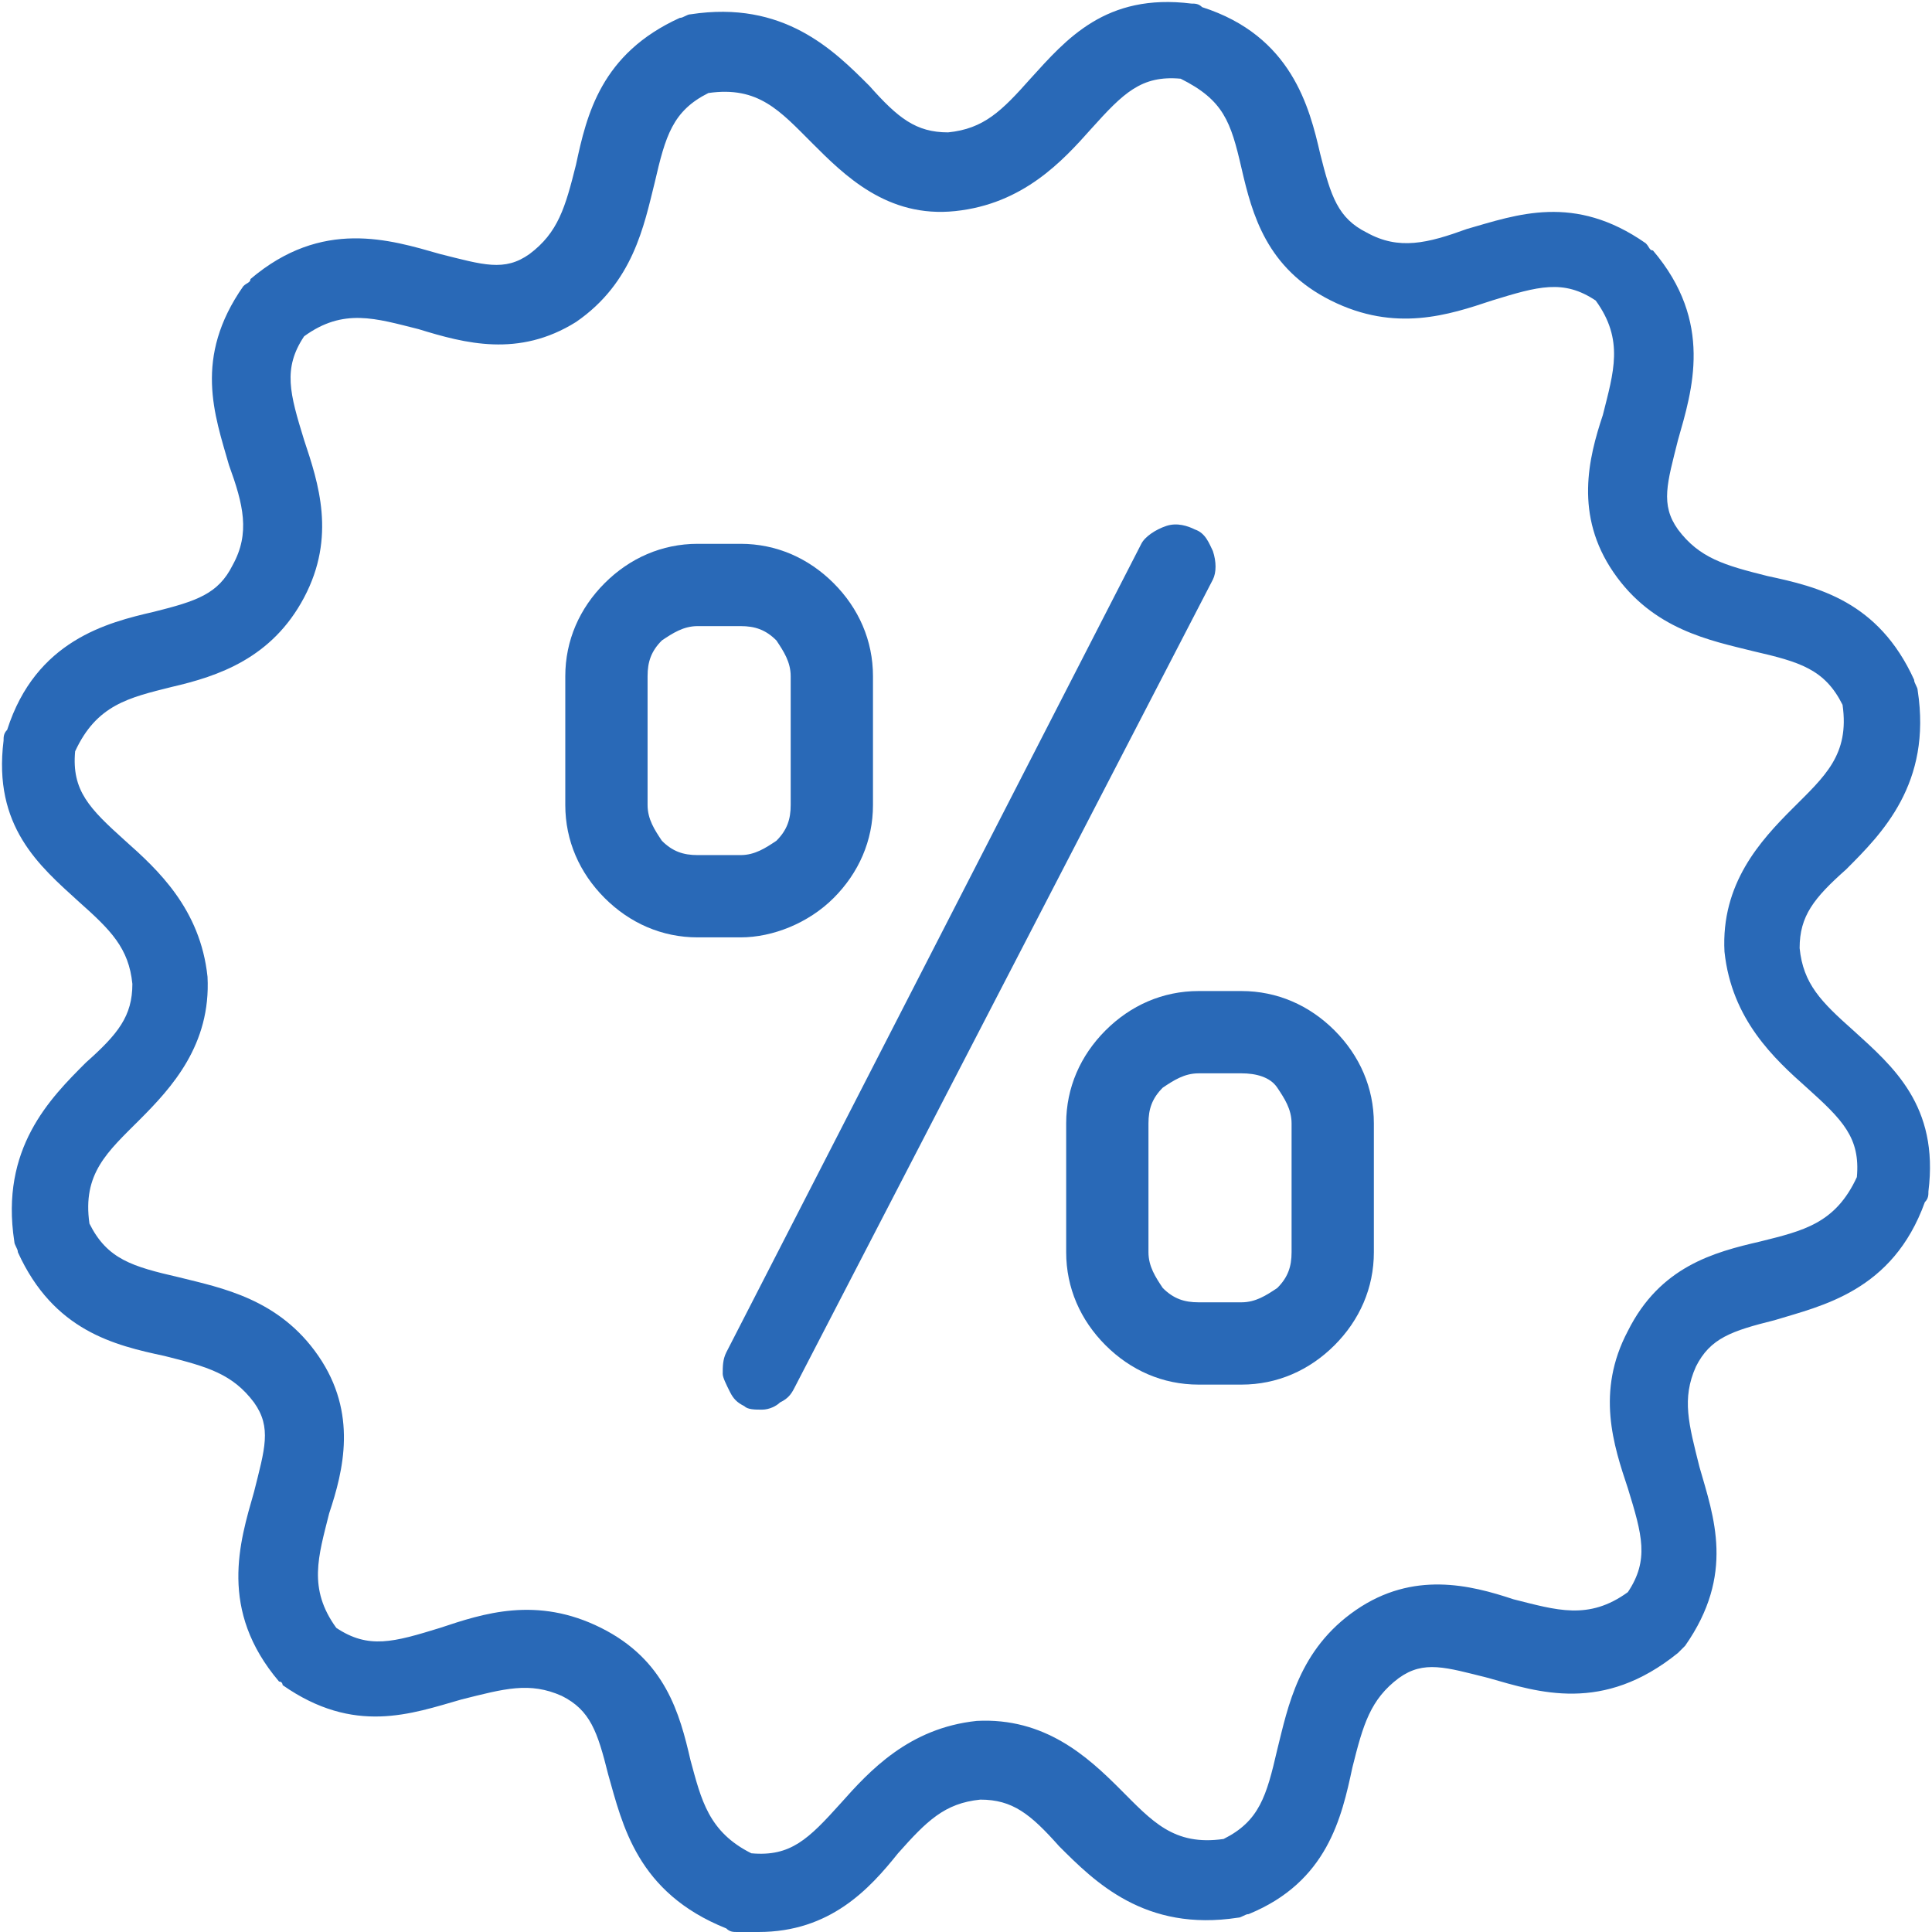
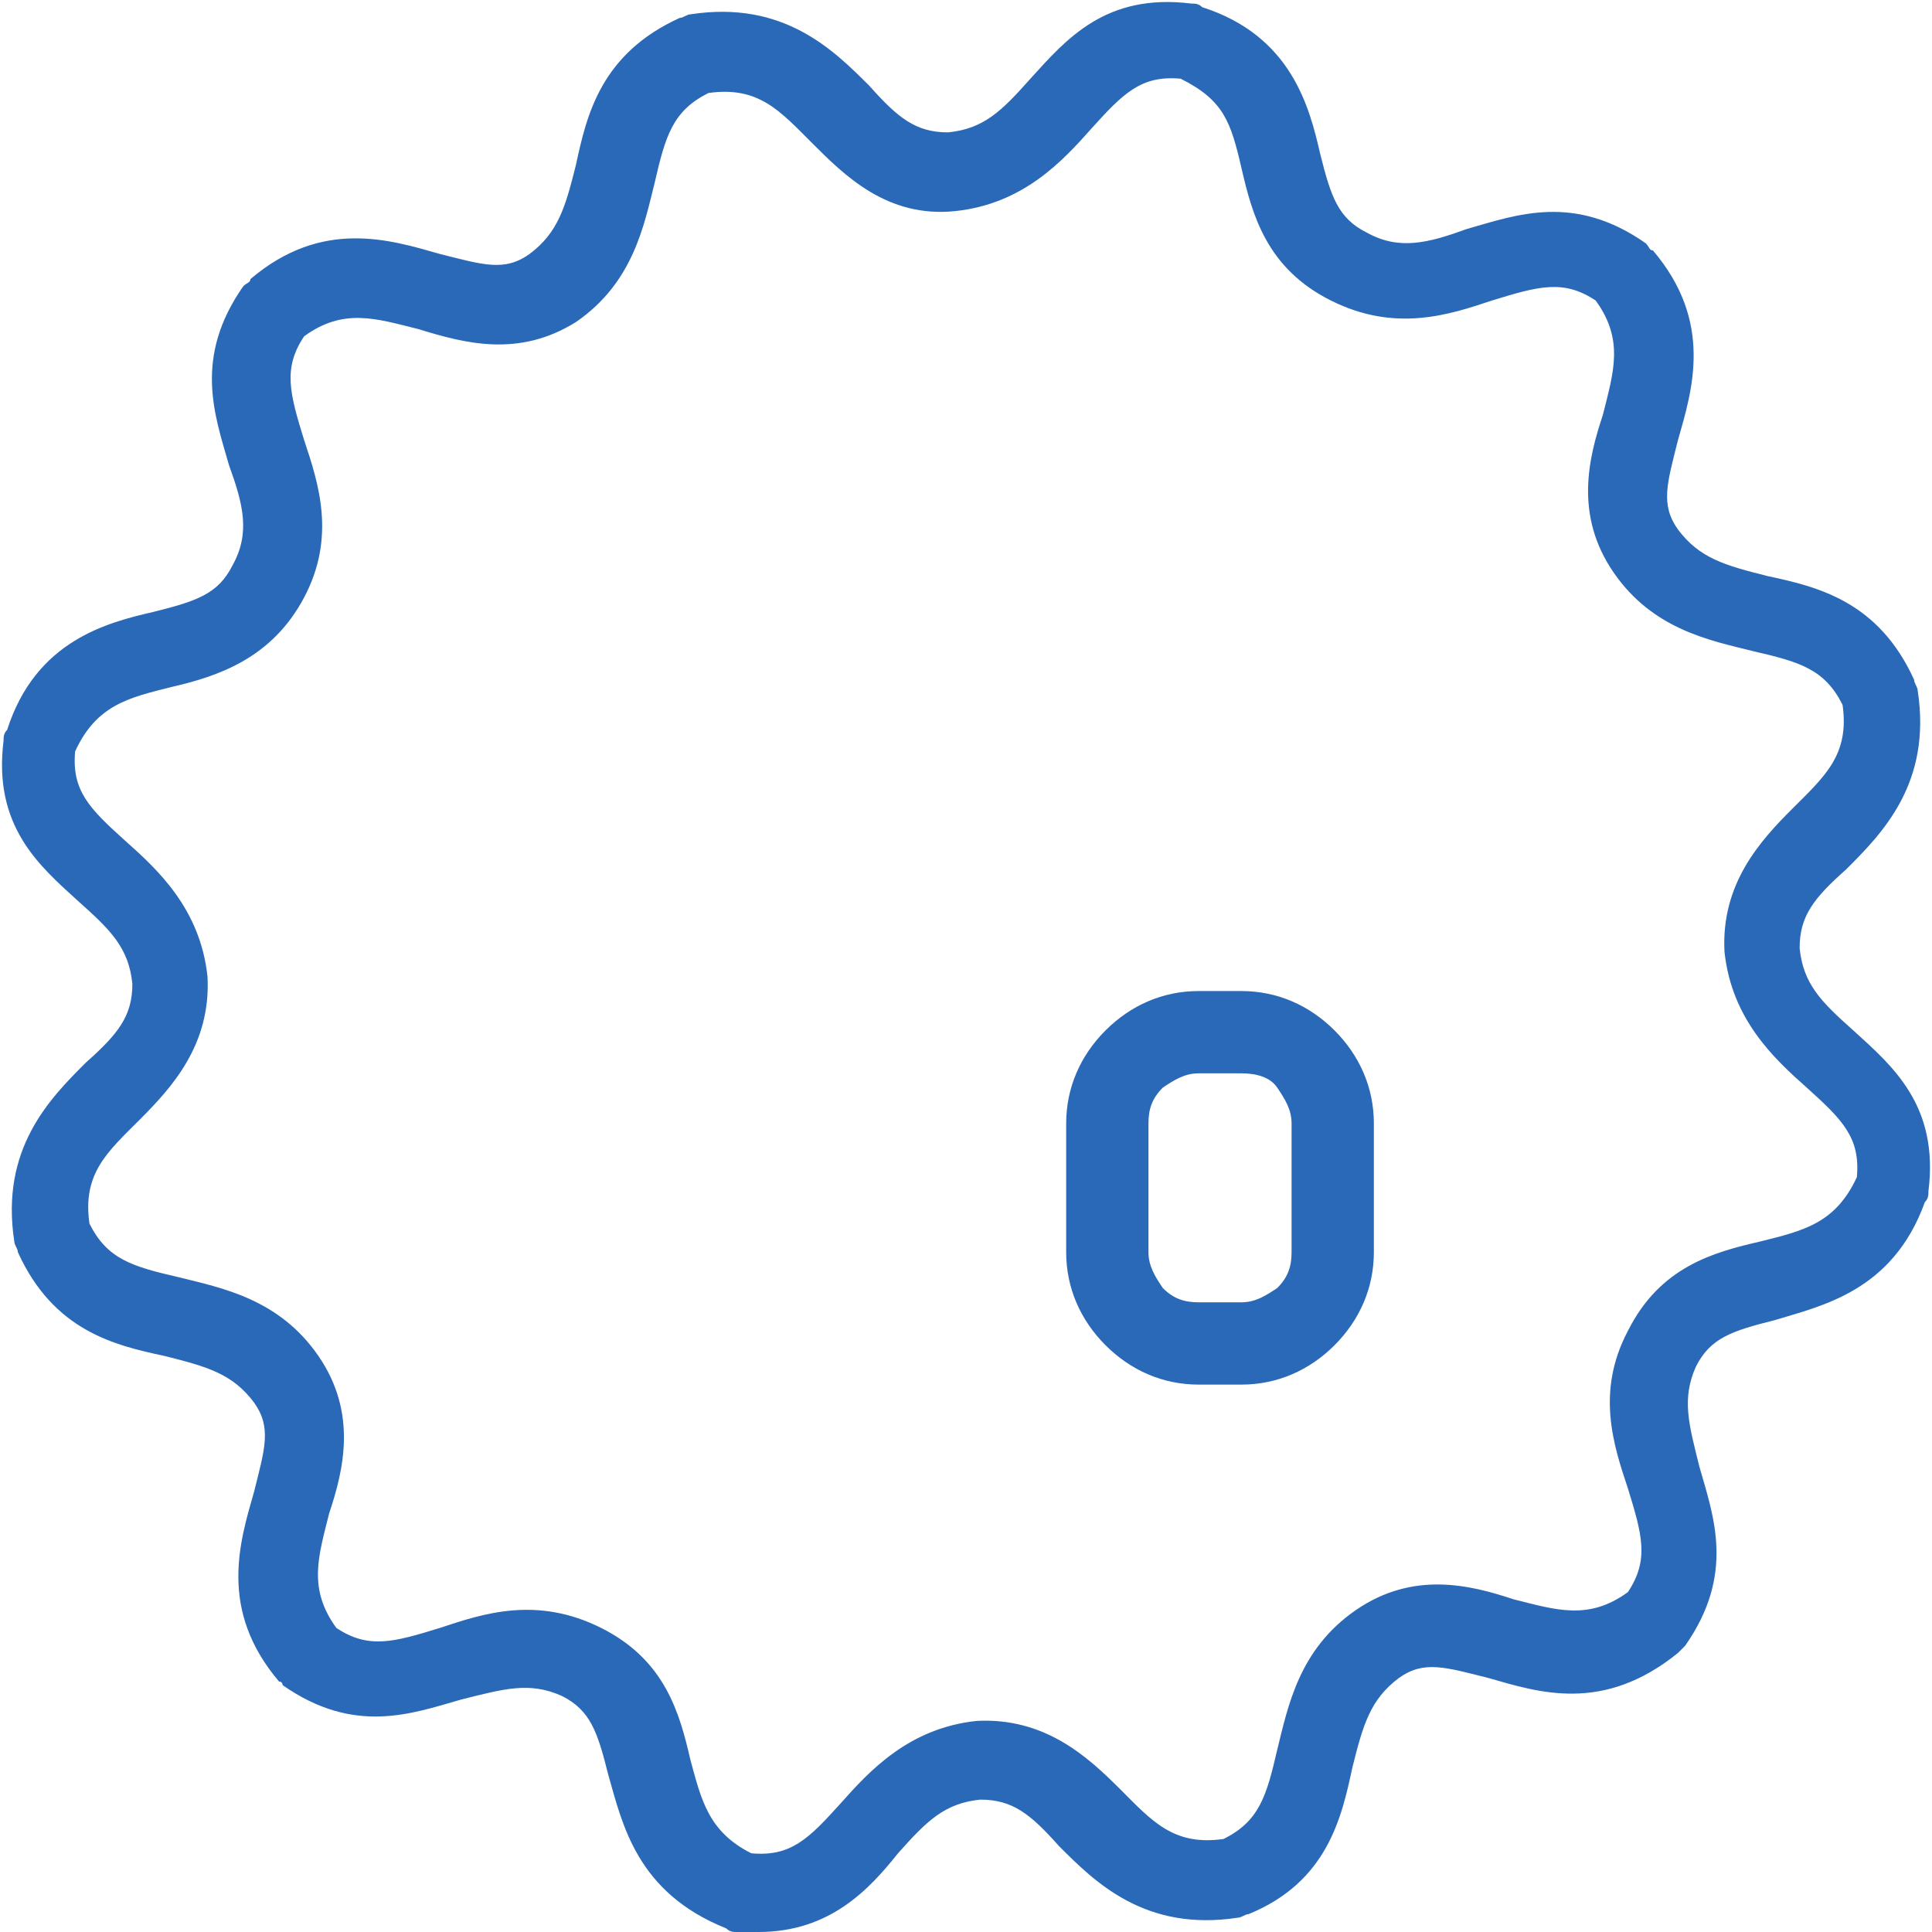
<svg xmlns="http://www.w3.org/2000/svg" version="1.1" id="Calque_1" x="0px" y="0px" viewBox="0 0 54 54" style="enable-background:new 0 0 54 54;" xml:space="preserve">
  <style type="text/css">
	.st0{fill:#2969B7;}
</style>
-   <path class="st0" d="M20.7,26.2h-1.2c-1,0-1.9-0.4-2.6-1.1c-0.7-0.7-1.1-1.6-1.1-2.6v-3.6c0-1,0.4-1.9,1.1-2.6  c0.7-0.7,1.6-1.1,2.6-1.1h1.2c1,0,1.9,0.4,2.6,1.1c0.7,0.7,1.1,1.6,1.1,2.6v3.6c0,1-0.4,1.9-1.1,2.6C22.6,25.8,21.6,26.2,20.7,26.2z   M19.5,17.5c-0.4,0-0.7,0.2-1,0.4c-0.3,0.3-0.4,0.6-0.4,1v3.6c0,0.4,0.2,0.7,0.4,1c0.3,0.3,0.6,0.4,1,0.4h1.2c0.4,0,0.7-0.2,1-0.4  c0.3-0.3,0.4-0.6,0.4-1v-3.6c0-0.4-0.2-0.7-0.4-1c-0.3-0.3-0.6-0.4-1-0.4L19.5,17.5z" />
-   <path class="st0" d="M34.7,38.7h-1.2c-1,0-1.9-0.4-2.6-1.1c-0.7-0.7-1.1-1.6-1.1-2.6v-3.6c0-1,0.4-1.9,1.1-2.6  c0.7-0.7,1.6-1.1,2.6-1.1h1.2c1,0,1.9,0.4,2.6,1.1c0.7,0.7,1.1,1.6,1.1,2.6V35c0,1-0.4,1.9-1.1,2.6C36.6,38.3,35.7,38.7,34.7,38.7z   M33.5,30c-0.4,0-0.7,0.2-1,0.4c-0.3,0.3-0.4,0.6-0.4,1V35c0,0.4,0.2,0.7,0.4,1c0.3,0.3,0.6,0.4,1,0.4h1.2c0.4,0,0.7-0.2,1-0.4  c0.3-0.3,0.4-0.6,0.4-1v-3.6c0-0.4-0.2-0.7-0.4-1s-0.6-0.4-1-0.4H33.5z" />
-   <path class="st0" d="M21.3,39.4c-0.2,0-0.4,0-0.5-0.1c-0.2-0.1-0.3-0.2-0.4-0.4c-0.1-0.2-0.2-0.4-0.2-0.5c0-0.2,0-0.4,0.1-0.6  l11.6-22.6c0.1-0.2,0.4-0.4,0.7-0.5c0.3-0.1,0.6,0,0.8,0.1c0.3,0.1,0.4,0.4,0.5,0.6c0.1,0.3,0.1,0.6,0,0.8L22.2,38.8  c-0.1,0.2-0.2,0.3-0.4,0.4C21.7,39.3,21.5,39.4,21.3,39.4z" />
+   <path class="st0" d="M34.7,38.7h-1.2c-1,0-1.9-0.4-2.6-1.1c-0.7-0.7-1.1-1.6-1.1-2.6v-3.6c0-1,0.4-1.9,1.1-2.6  c0.7-0.7,1.6-1.1,2.6-1.1h1.2c1,0,1.9,0.4,2.6,1.1c0.7,0.7,1.1,1.6,1.1,2.6V35c0,1-0.4,1.9-1.1,2.6C36.6,38.3,35.7,38.7,34.7,38.7z   M33.5,30c-0.4,0-0.7,0.2-1,0.4c-0.3,0.3-0.4,0.6-0.4,1V35c0,0.4,0.2,0.7,0.4,1c0.3,0.3,0.6,0.4,1,0.4h1.2c0.4,0,0.7-0.2,1-0.4  c0.3-0.3,0.4-0.6,0.4-1v-3.6c0-0.4-0.2-0.7-0.4-1s-0.6-0.4-1-0.4H33.5" />
  <path class="st0" d="M21.2,54c-0.2,0-0.4,0-0.6,0c-0.1,0-0.2,0-0.3-0.1c-2.5-1-2.9-2.9-3.3-4.3c-0.3-1.2-0.5-1.8-1.3-2.2  c-0.9-0.4-1.6-0.2-2.8,0.1c-1.4,0.4-3,1-5-0.4C7.9,47.1,7.9,47,7.8,47c-1.7-2-1.1-3.9-0.7-5.3c0.3-1.2,0.5-1.8,0-2.5  c-0.6-0.8-1.3-1-2.5-1.3c-1.4-0.3-3.1-0.7-4.1-2.9c0-0.1-0.1-0.2-0.1-0.3c-0.4-2.6,1-4,2-5c0.9-0.8,1.3-1.3,1.3-2.2  c-0.1-1-0.6-1.5-1.5-2.3c-1.1-1-2.4-2.1-2.1-4.5c0-0.1,0-0.2,0.1-0.3C1,17.9,3,17.4,4.3,17.1c1.2-0.3,1.8-0.5,2.2-1.3  C7,14.9,6.8,14.1,6.4,13c-0.4-1.4-1-3,0.4-5C6.9,7.9,7,7.9,7,7.8c2-1.7,3.9-1.1,5.3-0.7c1.2,0.3,1.8,0.5,2.5,0  c0.8-0.6,1-1.3,1.3-2.5c0.3-1.4,0.7-3.1,2.9-4.1c0.1,0,0.2-0.1,0.3-0.1c2.6-0.4,4,1,5,2c0.8,0.9,1.3,1.3,2.2,1.3  c1-0.1,1.5-0.6,2.3-1.5c1-1.1,2.1-2.4,4.5-2.1c0.1,0,0.2,0,0.3,0.1C36.1,1,36.6,3,36.9,4.3c0.3,1.2,0.5,1.8,1.3,2.2  C39.1,7,39.9,6.8,41,6.4c1.4-0.4,3-1,5,0.4C46.1,6.9,46.1,7,46.2,7c1.7,2,1.1,3.9,0.7,5.3c-0.3,1.2-0.5,1.8,0,2.5  c0.6,0.8,1.3,1,2.5,1.3c1.4,0.3,3.1,0.7,4.1,2.9c0,0.1,0.1,0.2,0.1,0.3c0.4,2.6-1,4-2,5c-0.9,0.8-1.3,1.3-1.3,2.2  c0.1,1,0.6,1.5,1.5,2.3c1.1,1,2.4,2.1,2.1,4.5c0,0.1,0,0.2-0.1,0.3c-0.9,2.5-2.9,2.9-4.2,3.3c-1.2,0.3-1.8,0.5-2.2,1.3  c-0.4,0.9-0.2,1.6,0.1,2.8c0.4,1.4,1,3-0.4,5c-0.1,0.1-0.1,0.1-0.2,0.2c-2.1,1.7-3.9,1.1-5.3,0.7c-1.2-0.3-1.8-0.5-2.5,0  c-0.8,0.6-1,1.3-1.3,2.5c-0.3,1.4-0.7,3.2-2.9,4.1c-0.1,0-0.2,0.1-0.3,0.1c-2.6,0.4-4-1-5-2c-0.8-0.9-1.3-1.3-2.2-1.3  c-1,0.1-1.5,0.6-2.3,1.5C24.3,52.8,23.2,54,21.2,54z M21,51.8c1.1,0.1,1.6-0.4,2.5-1.4c0.8-0.9,1.9-2.1,3.8-2.3c1.9-0.1,3.1,1,4,1.9  c0.9,0.9,1.5,1.6,2.9,1.4c1-0.5,1.2-1.2,1.5-2.5c0.3-1.2,0.6-2.8,2.2-3.9c1.6-1.1,3.2-0.7,4.4-0.3c1.2,0.3,2.1,0.6,3.2-0.2  c0.6-0.9,0.4-1.6,0-2.9c-0.4-1.2-0.9-2.7,0-4.4c0.9-1.8,2.4-2.2,3.7-2.5c1.2-0.3,2.1-0.5,2.7-1.8c0.1-1.1-0.4-1.6-1.4-2.5  c-0.9-0.8-2.1-1.9-2.3-3.8c-0.1-1.9,1-3.1,1.9-4c0.9-0.9,1.6-1.5,1.4-2.9c-0.5-1-1.2-1.2-2.5-1.5c-1.2-0.3-2.8-0.6-3.9-2.2  c-1.1-1.6-0.7-3.2-0.3-4.4c0.3-1.2,0.6-2.1-0.2-3.2c-0.9-0.6-1.6-0.4-2.9,0c-1.2,0.4-2.7,0.9-4.5,0c-1.8-0.9-2.2-2.4-2.5-3.7  S34.2,2.8,33,2.2c-1.1-0.1-1.6,0.4-2.5,1.4c-0.8,0.9-1.9,2.1-3.8,2.3s-3.1-1-4-1.9s-1.5-1.6-2.9-1.4c-1,0.5-1.2,1.2-1.5,2.5  c-0.3,1.2-0.6,2.8-2.2,3.9C14.5,10,13,9.6,11.7,9.2c-1.2-0.3-2.1-0.6-3.2,0.2c-0.6,0.9-0.4,1.6,0,2.9c0.4,1.2,0.9,2.7,0,4.4  s-2.4,2.2-3.7,2.5c-1.2,0.3-2.1,0.5-2.7,1.8c-0.1,1.1,0.4,1.6,1.4,2.5c0.9,0.8,2.1,1.9,2.3,3.8c0.1,1.9-1,3.1-1.9,4  c-0.9,0.9-1.6,1.5-1.4,2.9c0.5,1,1.2,1.2,2.5,1.5c1.2,0.3,2.8,0.6,3.9,2.2c1.1,1.6,0.7,3.2,0.3,4.4c-0.3,1.2-0.6,2.1,0.2,3.2  c0.9,0.6,1.6,0.4,2.9,0c1.2-0.4,2.7-0.9,4.5,0c1.8,0.9,2.2,2.4,2.5,3.7C19.6,50.3,19.8,51.2,21,51.8L21,51.8z" />
</svg>